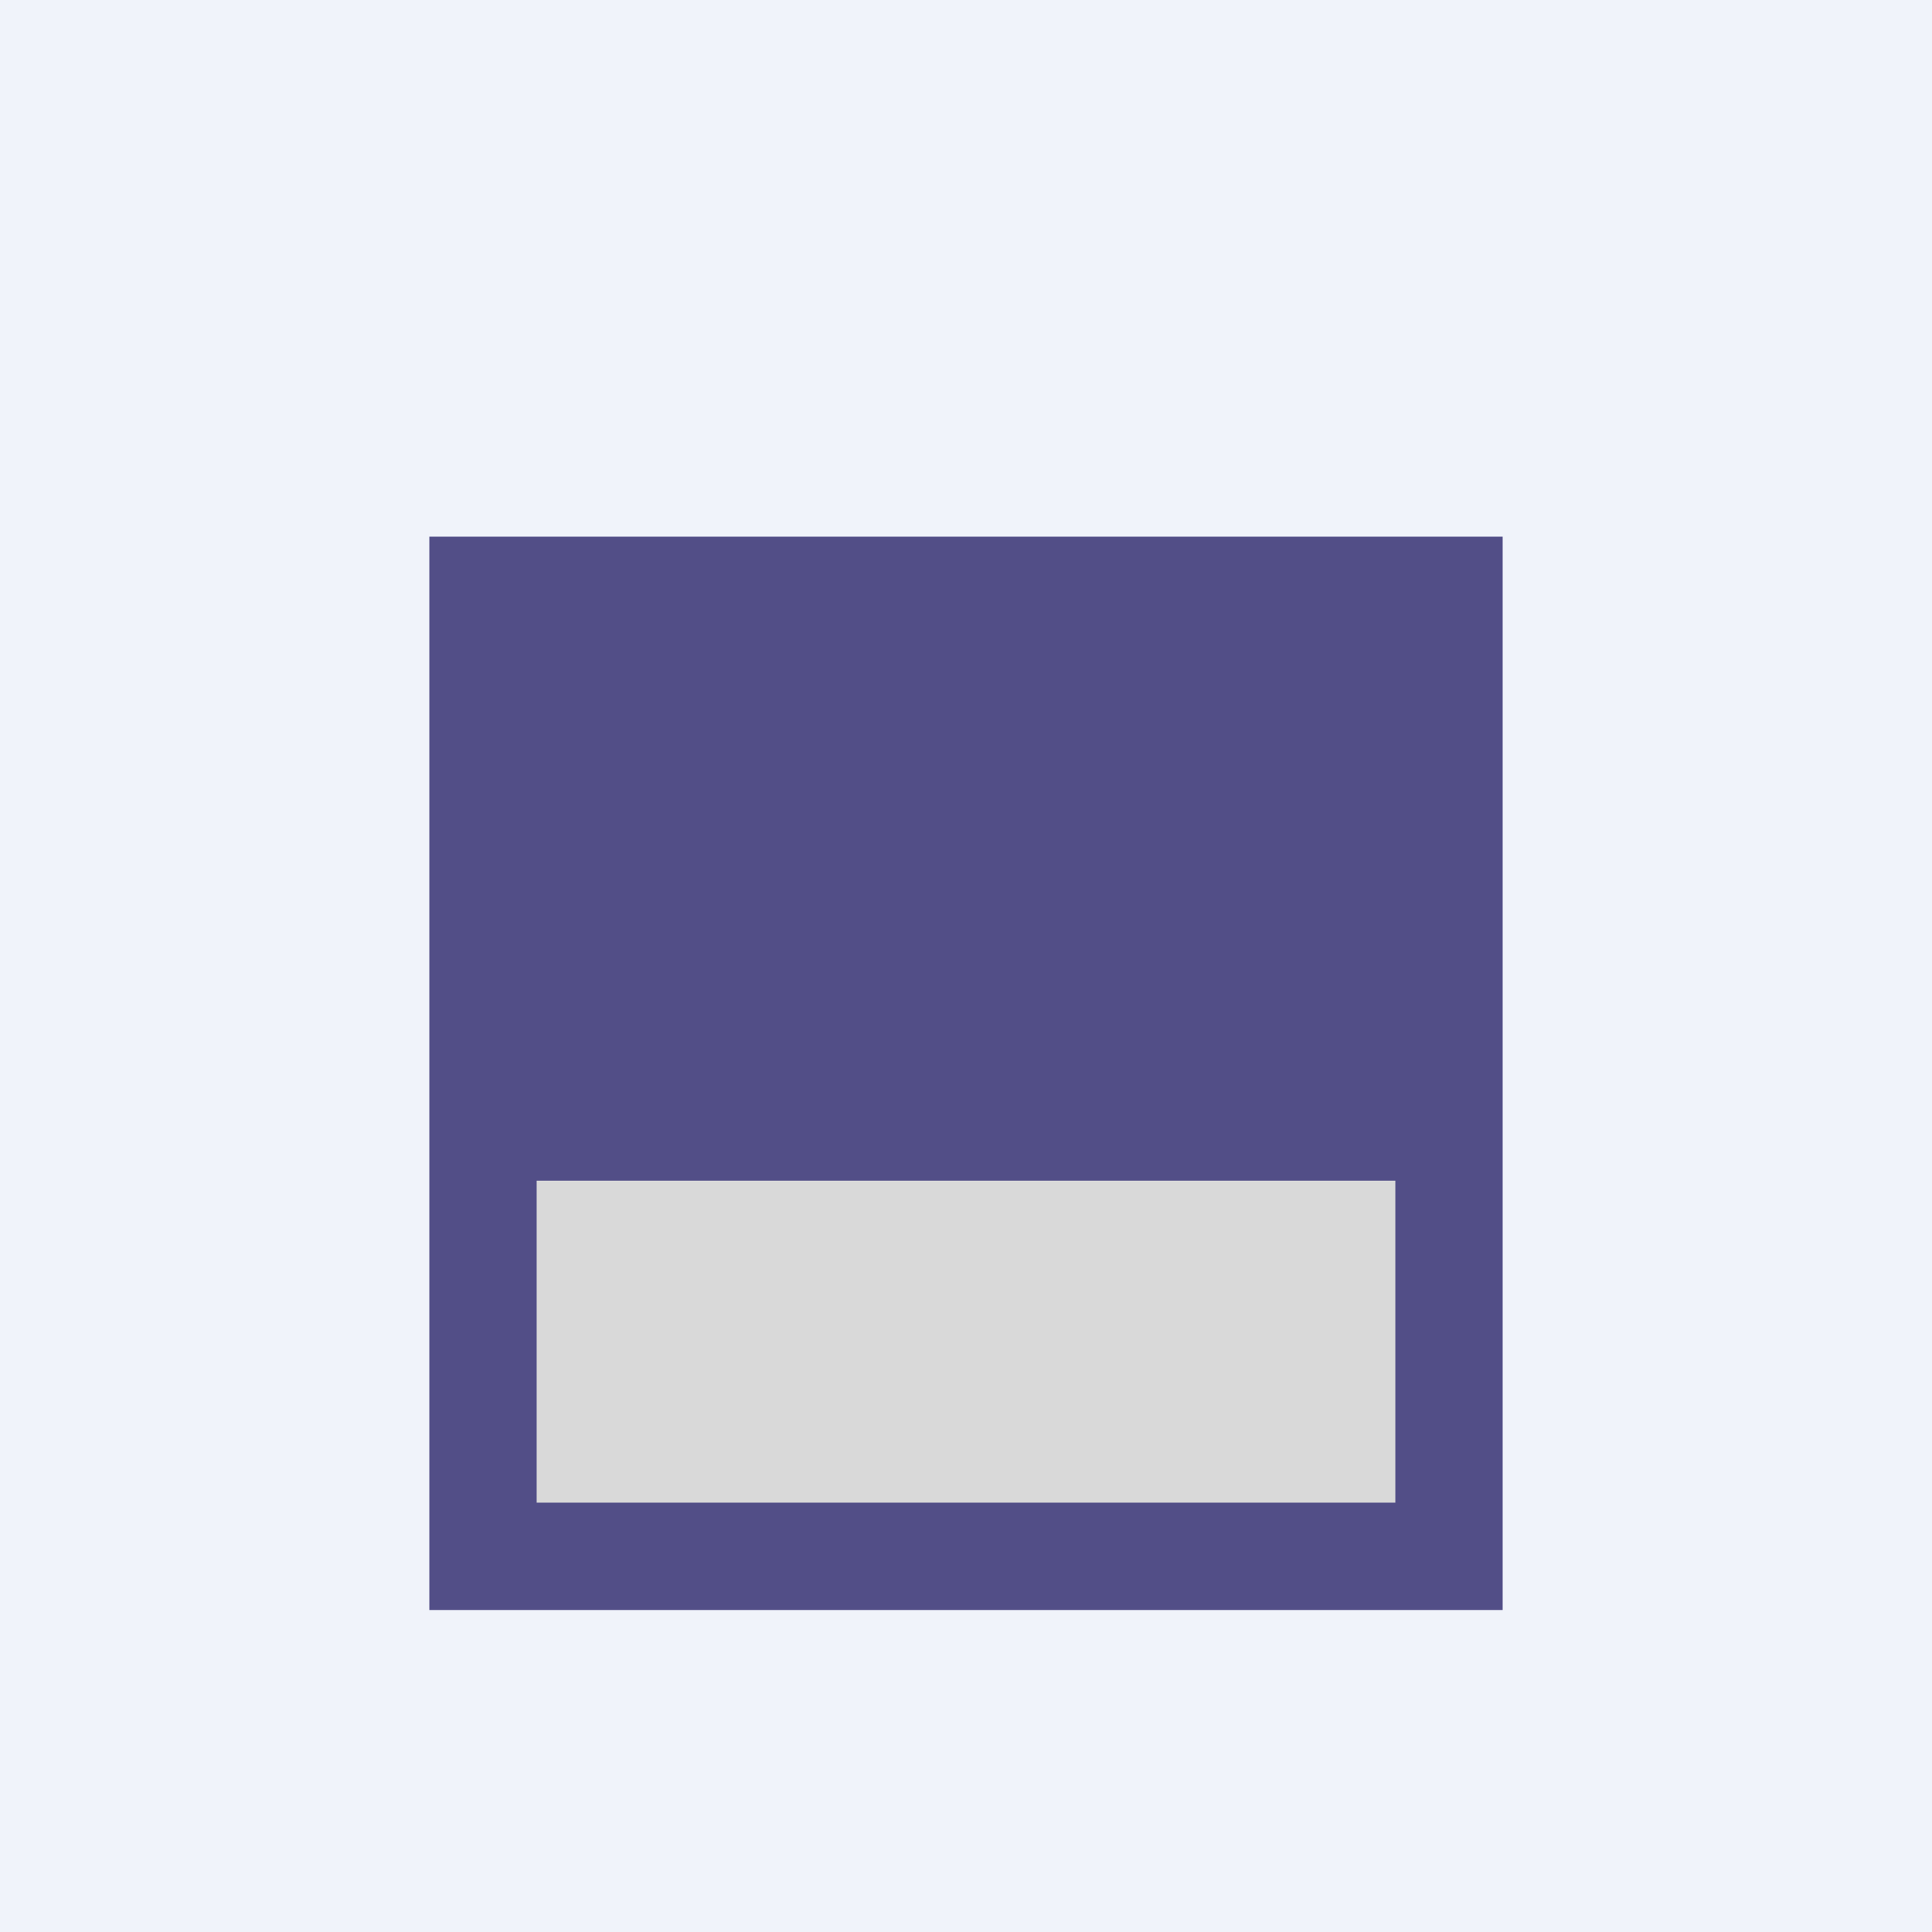
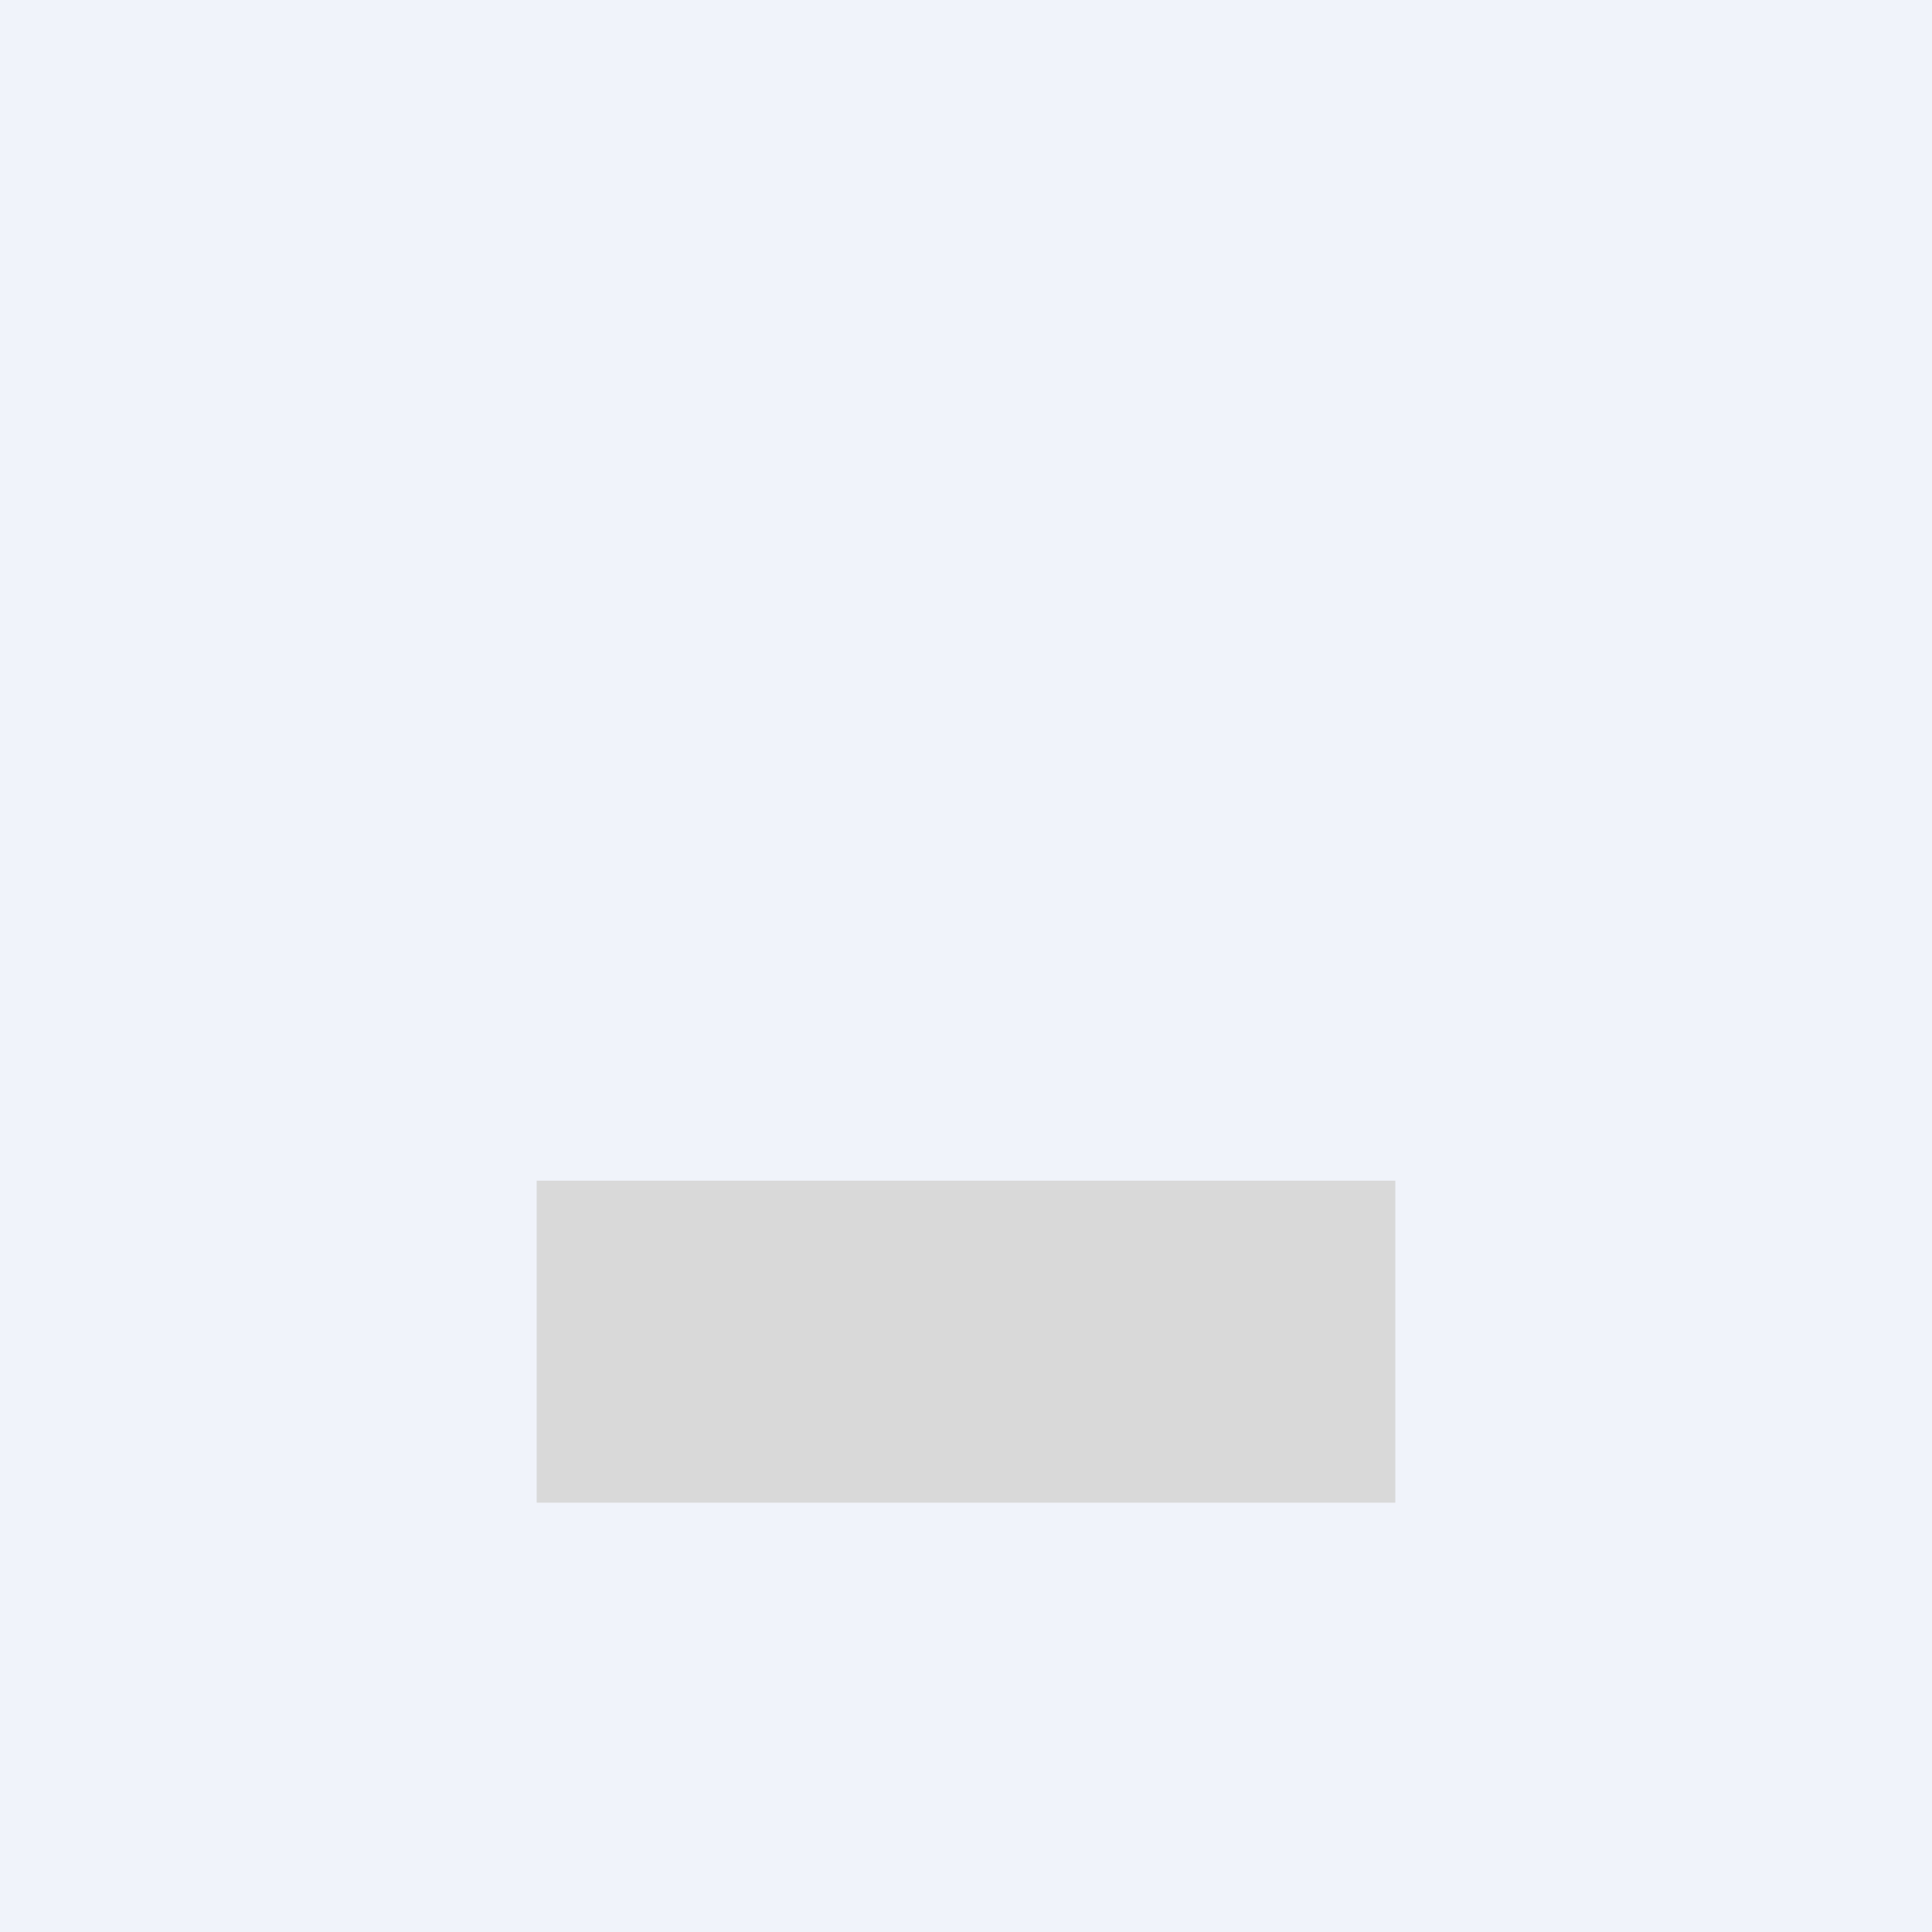
<svg xmlns="http://www.w3.org/2000/svg" width="18" height="18" viewBox="0 0 18 18">
  <path fill="#F0F3FA" d="M0 0h18v18H0z" />
-   <path fill="#524E87" d="M4 5h10v10H4z" />
  <path fill="#D9D9D9" d="M5 11h8v3H5z" />
</svg>